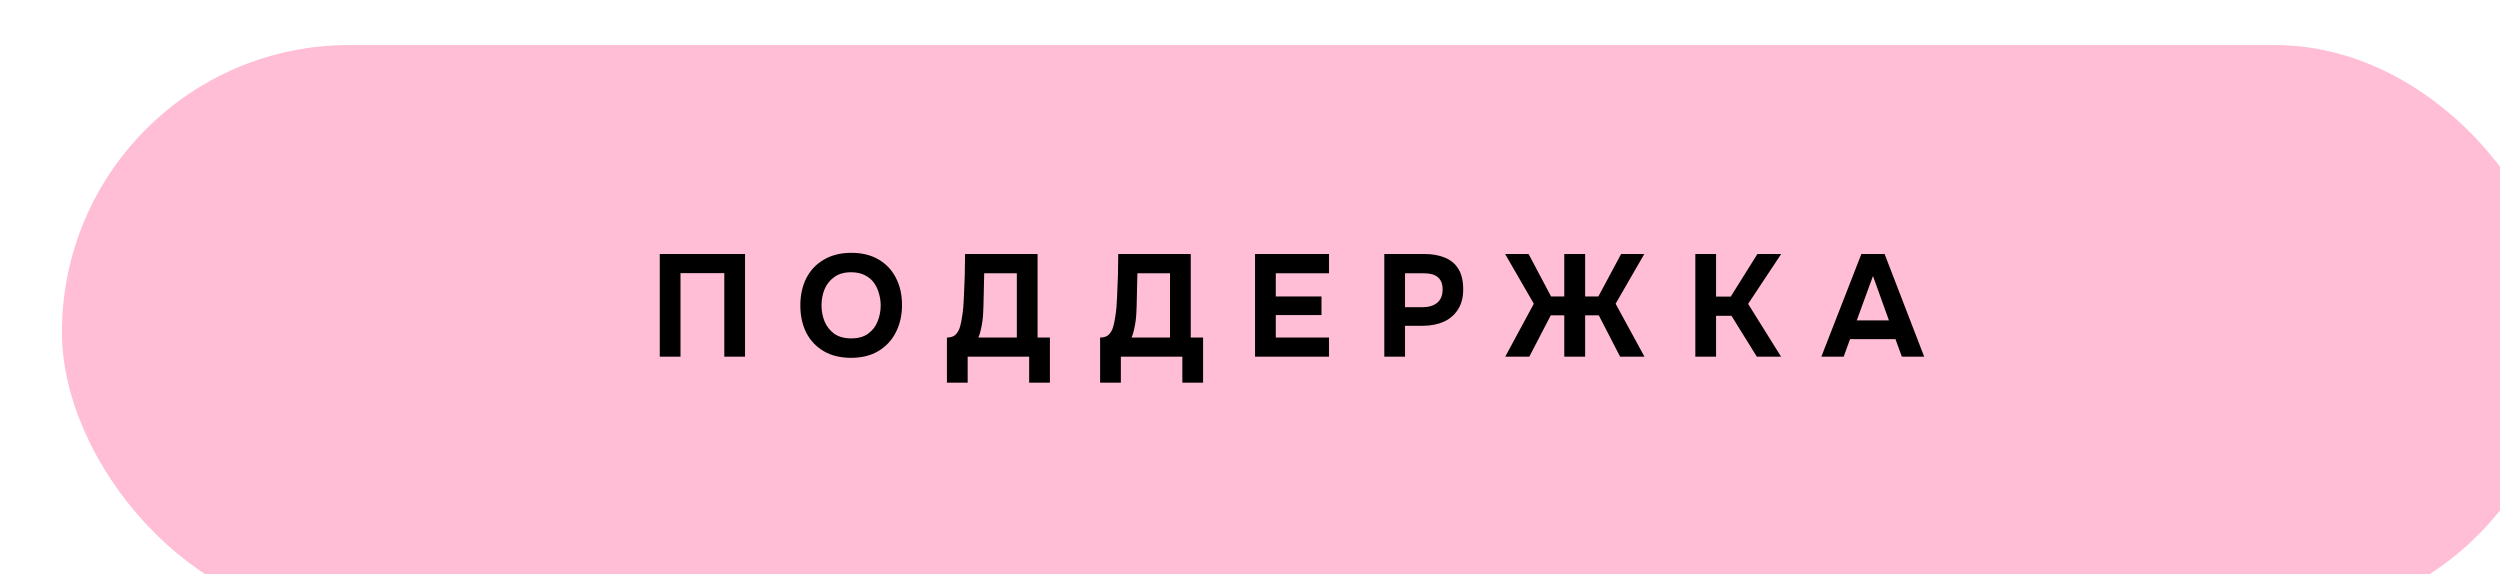
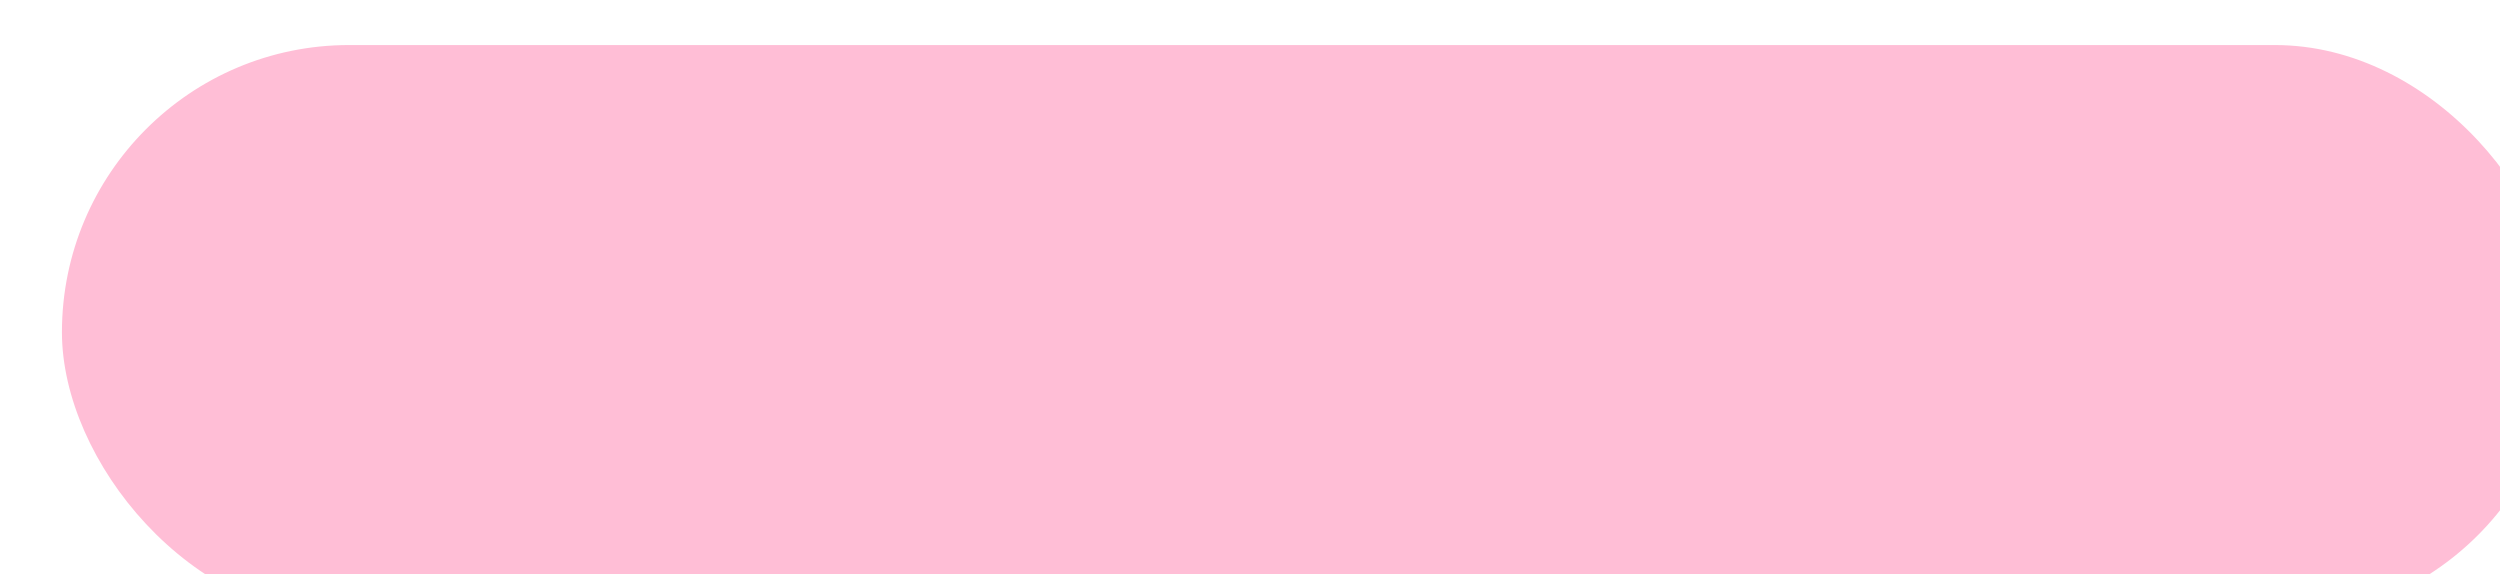
<svg xmlns="http://www.w3.org/2000/svg" width="444" height="102" viewBox="0 0 444 102" fill="none">
  <g filter="url(#filter0_i_175_38)">
    <g filter="url(#filter1_i_175_38)">
      <rect width="444" height="102" rx="51" fill="#FFBED6" />
    </g>
-     <path d="M110.173 59.345V41.107H125.319V59.345H121.636V44.508H113.856V59.345H110.173ZM144.13 59.551C142.259 59.551 140.644 59.156 139.288 58.366C137.948 57.576 136.918 56.486 136.197 55.094C135.493 53.686 135.14 52.072 135.14 50.252C135.14 48.397 135.501 46.766 136.222 45.358C136.961 43.95 138.008 42.859 139.365 42.086C140.722 41.296 142.336 40.901 144.208 40.901C146.062 40.901 147.659 41.288 148.999 42.06C150.338 42.833 151.369 43.915 152.09 45.306C152.828 46.697 153.197 48.32 153.197 50.175C153.197 51.995 152.828 53.618 152.09 55.043C151.369 56.451 150.33 57.559 148.973 58.366C147.634 59.156 146.019 59.551 144.13 59.551ZM144.182 56.099C145.418 56.099 146.423 55.816 147.196 55.249C147.968 54.682 148.527 53.953 148.87 53.06C149.231 52.167 149.411 51.231 149.411 50.252C149.411 49.531 149.308 48.818 149.102 48.114C148.913 47.41 148.612 46.774 148.2 46.208C147.788 45.641 147.247 45.194 146.577 44.868C145.908 44.525 145.101 44.353 144.156 44.353C142.937 44.353 141.941 44.636 141.168 45.203C140.395 45.753 139.82 46.474 139.442 47.367C139.082 48.26 138.901 49.213 138.901 50.226C138.901 51.239 139.082 52.192 139.442 53.085C139.82 53.978 140.395 54.708 141.168 55.275C141.958 55.824 142.963 56.099 144.182 56.099ZM161.174 63.956V55.945C161.878 55.945 162.402 55.764 162.746 55.404C163.089 55.043 163.338 54.596 163.493 54.064C163.647 53.515 163.767 52.939 163.853 52.338C163.956 51.737 164.033 51.128 164.085 50.509C164.137 49.891 164.171 49.29 164.188 48.706C164.257 47.384 164.308 46.096 164.343 44.843C164.377 43.589 164.394 42.344 164.394 41.107H177.274V55.945H179.463V63.956H175.78V59.345H164.858V63.956H161.174ZM166.764 55.945H173.59V44.533H167.794L167.665 50.278C167.665 50.621 167.648 51.033 167.614 51.514C167.597 51.978 167.554 52.467 167.485 52.982C167.416 53.498 167.322 54.013 167.202 54.528C167.099 55.043 166.953 55.515 166.764 55.945ZM188.379 63.956V55.945C189.083 55.945 189.607 55.764 189.95 55.404C190.294 55.043 190.543 54.596 190.697 54.064C190.852 53.515 190.972 52.939 191.058 52.338C191.161 51.737 191.238 51.128 191.29 50.509C191.341 49.891 191.376 49.29 191.393 48.706C191.462 47.384 191.513 46.096 191.547 44.843C191.582 43.589 191.599 42.344 191.599 41.107H204.478V55.945H206.668V63.956H202.984V59.345H192.063V63.956H188.379ZM193.969 55.945H200.795V44.533H194.999L194.87 50.278C194.87 50.621 194.853 51.033 194.819 51.514C194.802 51.978 194.759 52.467 194.69 52.982C194.621 53.498 194.527 54.013 194.407 54.528C194.304 55.043 194.158 55.515 193.969 55.945ZM215.898 59.345V41.107H229.035V44.533H219.581V48.655H227.696V51.952H219.581V55.945H229.035V59.345H215.898ZM238.852 59.345V41.107H245.961C247.352 41.107 248.563 41.322 249.593 41.751C250.64 42.164 251.448 42.833 252.014 43.761C252.581 44.671 252.864 45.89 252.864 47.418C252.864 48.844 252.547 50.037 251.911 50.999C251.293 51.961 250.443 52.682 249.361 53.163C248.279 53.626 247.051 53.858 245.678 53.858H242.535V59.345H238.852ZM242.535 50.561H245.626C246.725 50.561 247.592 50.303 248.228 49.788C248.88 49.256 249.207 48.457 249.207 47.393C249.207 46.431 248.932 45.718 248.382 45.255C247.85 44.774 246.991 44.533 245.806 44.533H242.535V50.561ZM260.33 59.345L265.405 49.943L260.304 41.107H264.477L268.47 48.655H270.814V41.107H274.523V48.655H276.867L280.912 41.107H285.033L279.933 49.943L285.059 59.345H280.731L276.945 52.003H274.523V59.345H270.814V52.003H268.418L264.606 59.345H260.33ZM294.091 59.345V41.107H297.775V48.681H300.376L305.116 41.107H309.34L303.467 49.968L309.315 59.345H305.013L300.505 52.081H297.775V59.345H294.091ZM316.472 59.345L323.581 41.107H327.703L334.735 59.345H330.768L329.635 56.228H321.572L320.439 59.345H316.472ZM322.757 52.905H328.475L325.642 45.023L322.757 52.905Z" fill="black" />
  </g>
  <defs>
    <filter id="filter0_i_175_38" x="0" y="0" width="451" height="106" filterUnits="userSpaceOnUse" color-interpolation-filters="sRGB">
      <feFlood flood-opacity="0" result="BackgroundImageFix" />
      <feBlend mode="normal" in="SourceGraphic" in2="BackgroundImageFix" result="shape" />
      <feColorMatrix in="SourceAlpha" type="matrix" values="0 0 0 0 0 0 0 0 0 0 0 0 0 0 0 0 0 0 127 0" result="hardAlpha" />
      <feOffset dx="7" dy="4" />
      <feGaussianBlur stdDeviation="22" />
      <feComposite in2="hardAlpha" operator="arithmetic" k2="-1" k3="1" />
      <feColorMatrix type="matrix" values="0 0 0 0 0.886 0 0 0 0 0 0 0 0 0 0.425 0 0 0 0.12 0" />
      <feBlend mode="normal" in2="shape" result="effect1_innerShadow_175_38" />
    </filter>
    <filter id="filter1_i_175_38" x="0" y="0" width="448" height="106" filterUnits="userSpaceOnUse" color-interpolation-filters="sRGB">
      <feFlood flood-opacity="0" result="BackgroundImageFix" />
      <feBlend mode="normal" in="SourceGraphic" in2="BackgroundImageFix" result="shape" />
      <feColorMatrix in="SourceAlpha" type="matrix" values="0 0 0 0 0 0 0 0 0 0 0 0 0 0 0 0 0 0 127 0" result="hardAlpha" />
      <feOffset dx="4" dy="4" />
      <feGaussianBlur stdDeviation="37" />
      <feComposite in2="hardAlpha" operator="arithmetic" k2="-1" k3="1" />
      <feColorMatrix type="matrix" values="0 0 0 0 1 0 0 0 0 0.361 0 0 0 0 0.63 0 0 0 0.2 0" />
      <feBlend mode="normal" in2="shape" result="effect1_innerShadow_175_38" />
    </filter>
  </defs>
</svg>